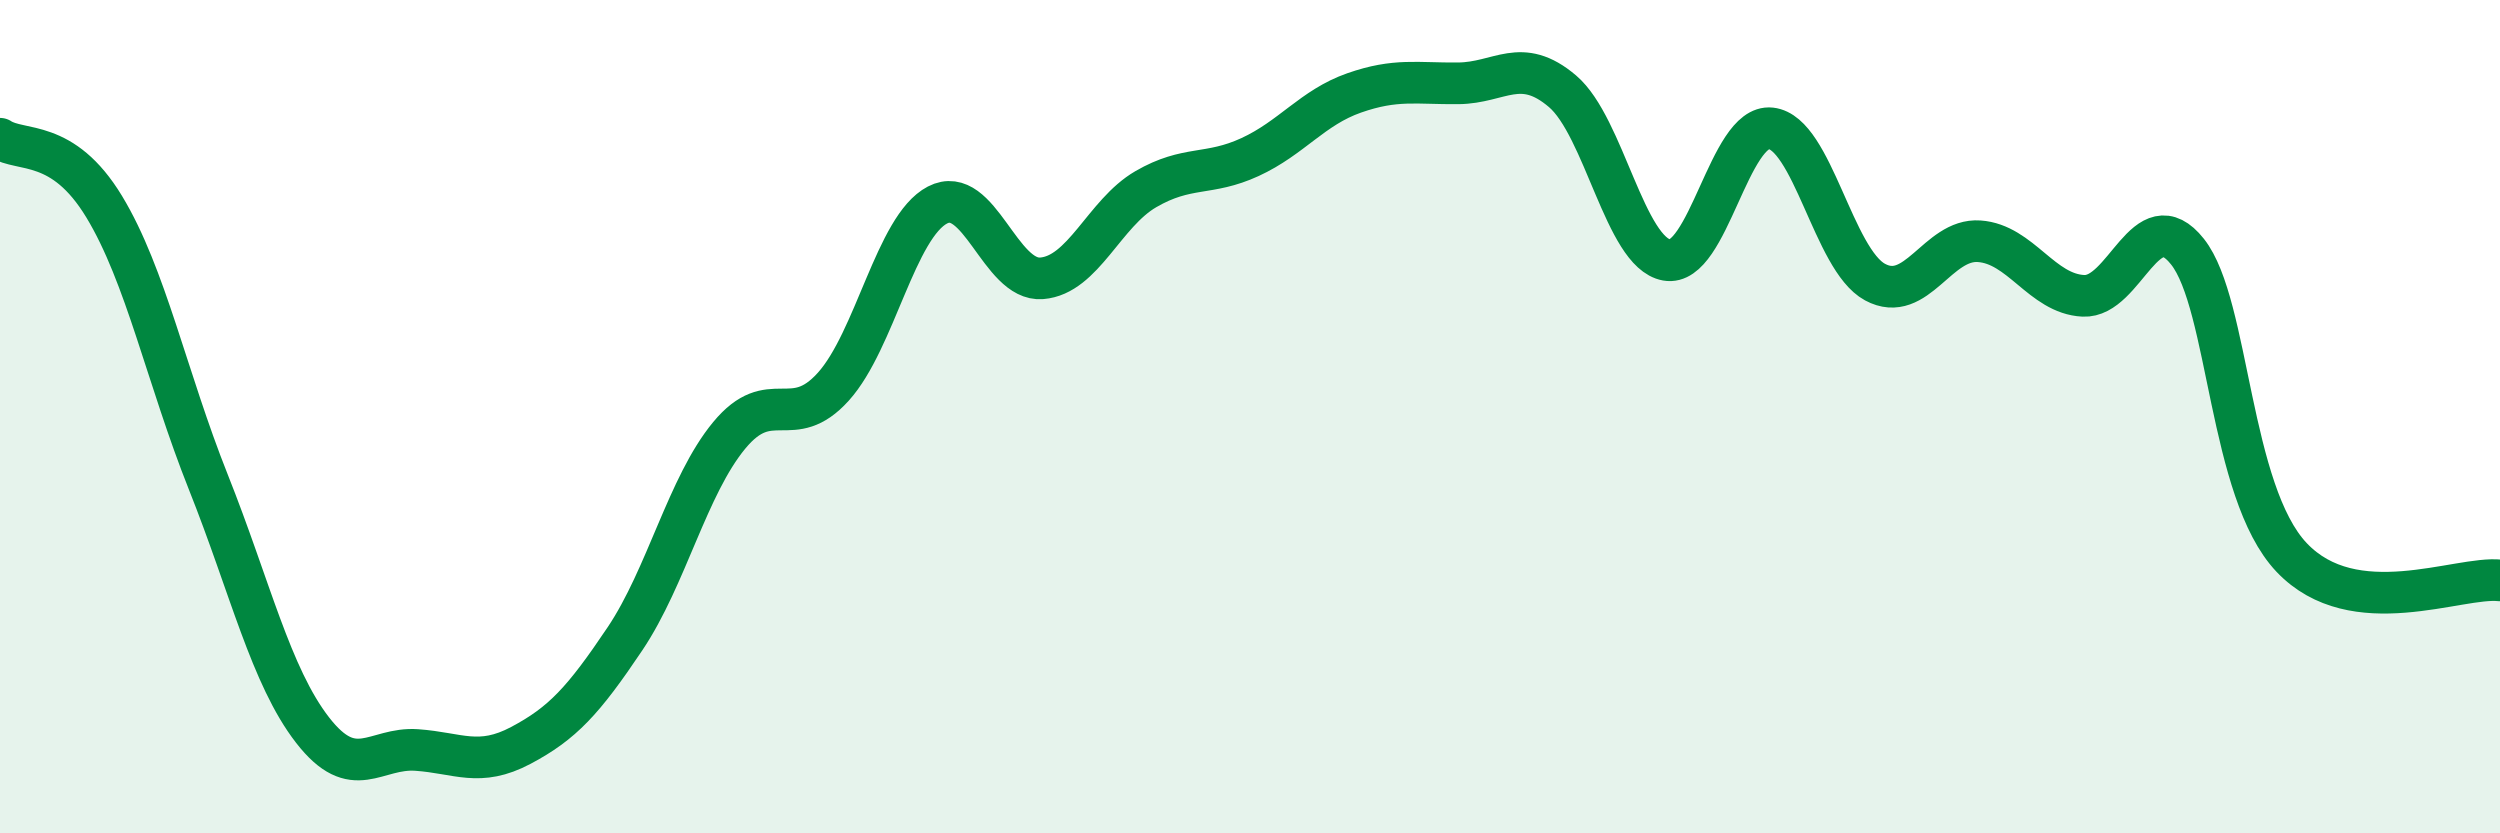
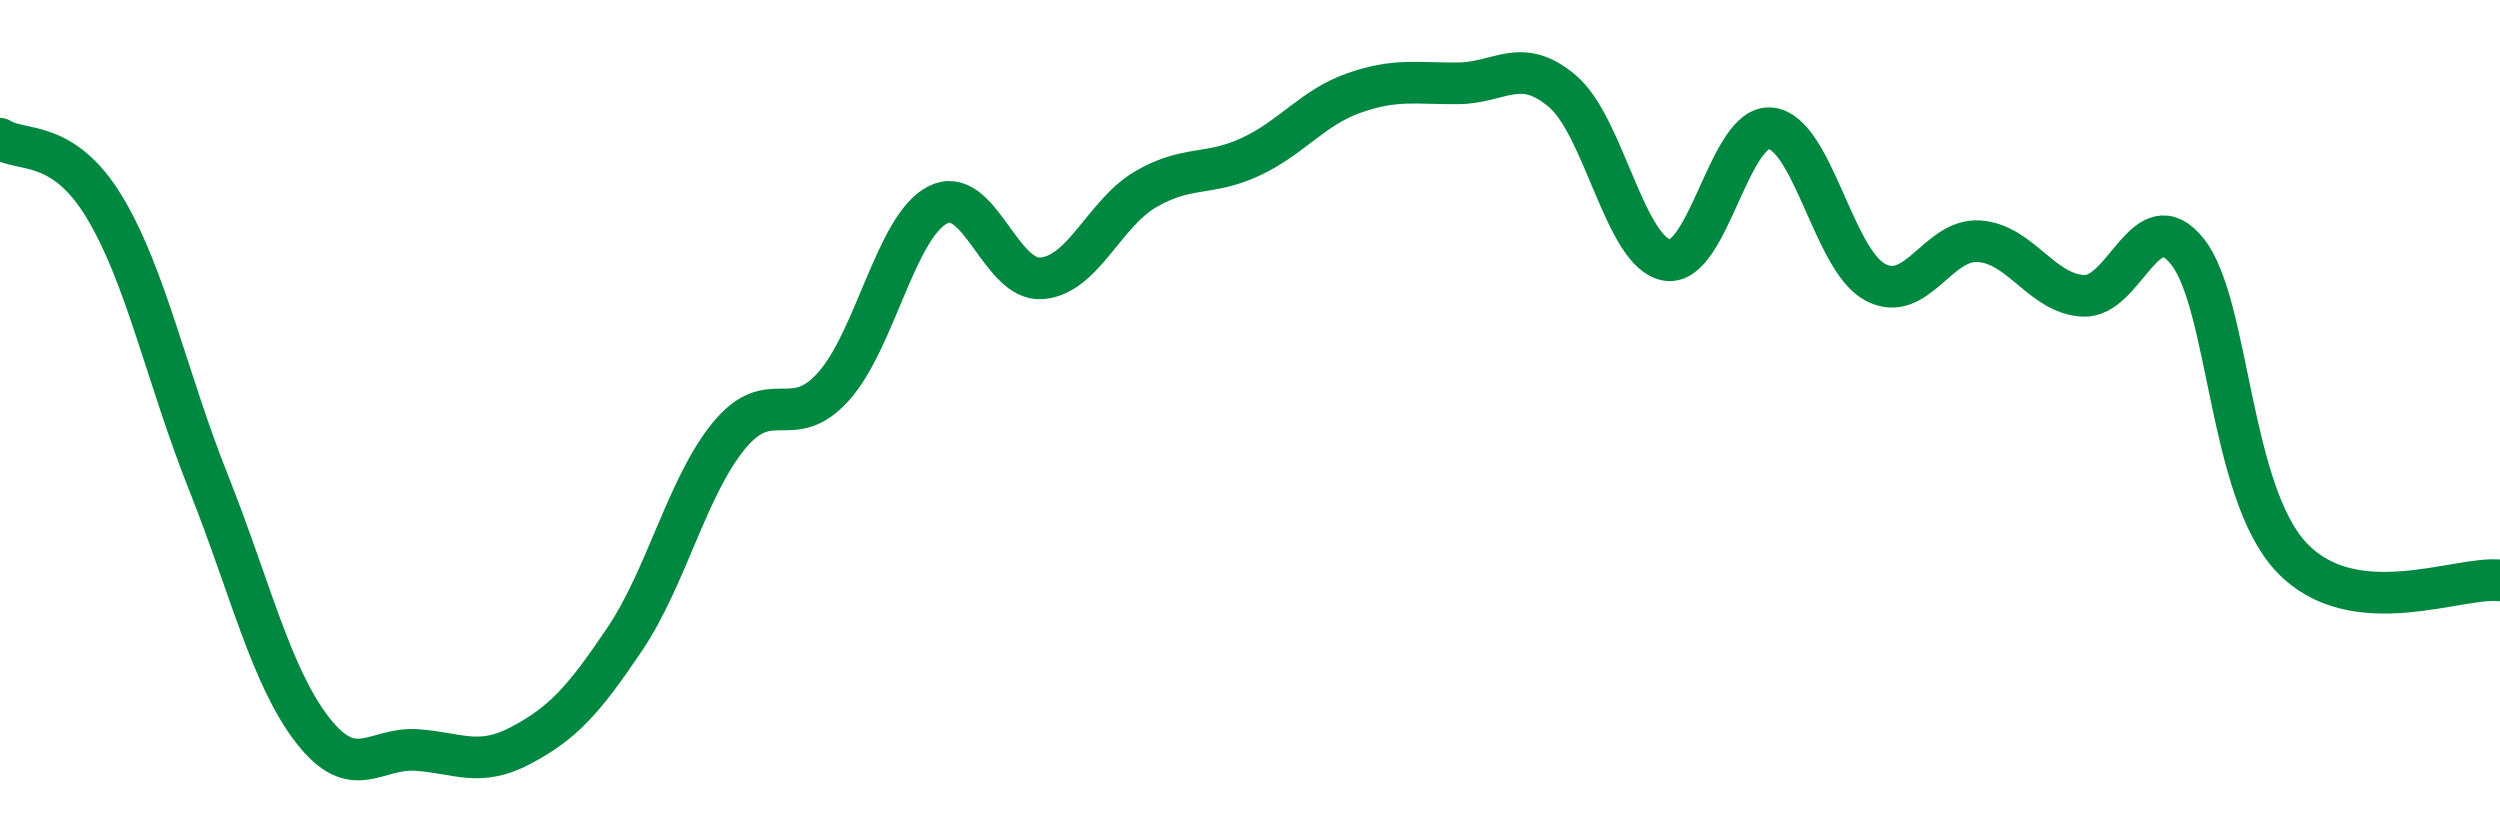
<svg xmlns="http://www.w3.org/2000/svg" width="60" height="20" viewBox="0 0 60 20">
-   <path d="M 0,3.33 C 0.5,3.66 1.5,3.31 2.5,4.96 C 3.5,6.61 4,9.06 5,11.57 C 6,14.08 6.5,16.23 7.5,17.52 C 8.5,18.81 9,17.93 10,18 C 11,18.07 11.5,18.42 12.5,17.89 C 13.5,17.36 14,16.82 15,15.33 C 16,13.84 16.5,11.66 17.5,10.45 C 18.5,9.24 19,10.39 20,9.28 C 21,8.17 21.5,5.44 22.5,4.92 C 23.5,4.4 24,6.76 25,6.68 C 26,6.6 26.5,5.12 27.5,4.54 C 28.5,3.96 29,4.23 30,3.77 C 31,3.31 31.5,2.58 32.5,2.23 C 33.5,1.88 34,2.01 35,2 C 36,1.99 36.5,1.34 37.5,2.19 C 38.5,3.04 39,6.06 40,6.24 C 41,6.42 41.5,2.97 42.5,3.08 C 43.5,3.19 44,6.23 45,6.77 C 46,7.31 46.5,5.72 47.5,5.79 C 48.5,5.86 49,7.05 50,7.1 C 51,7.15 51.5,4.78 52.5,6.04 C 53.5,7.3 53.5,11.8 55,13.38 C 56.5,14.96 59,13.82 60,13.93L60 20L0 20Z" fill="#008740" opacity="0.1" stroke-linecap="round" stroke-linejoin="round" />
  <path d="M 0,3.33 C 0.5,3.66 1.5,3.31 2.5,4.96 C 3.5,6.61 4,9.06 5,11.57 C 6,14.08 6.5,16.23 7.5,17.52 C 8.5,18.81 9,17.93 10,18 C 11,18.07 11.5,18.42 12.5,17.89 C 13.5,17.36 14,16.82 15,15.33 C 16,13.84 16.5,11.66 17.5,10.45 C 18.5,9.24 19,10.39 20,9.28 C 21,8.17 21.5,5.44 22.5,4.92 C 23.5,4.4 24,6.76 25,6.68 C 26,6.6 26.5,5.12 27.5,4.54 C 28.5,3.96 29,4.23 30,3.77 C 31,3.31 31.5,2.58 32.5,2.23 C 33.5,1.88 34,2.01 35,2 C 36,1.99 36.5,1.34 37.5,2.19 C 38.5,3.04 39,6.06 40,6.24 C 41,6.42 41.5,2.97 42.5,3.08 C 43.5,3.19 44,6.23 45,6.77 C 46,7.31 46.5,5.72 47.5,5.79 C 48.5,5.86 49,7.05 50,7.1 C 51,7.15 51.5,4.78 52.5,6.04 C 53.5,7.3 53.5,11.8 55,13.38 C 56.5,14.96 59,13.82 60,13.93" stroke="#008740" stroke-width="1" fill="none" stroke-linecap="round" stroke-linejoin="round" />
</svg>